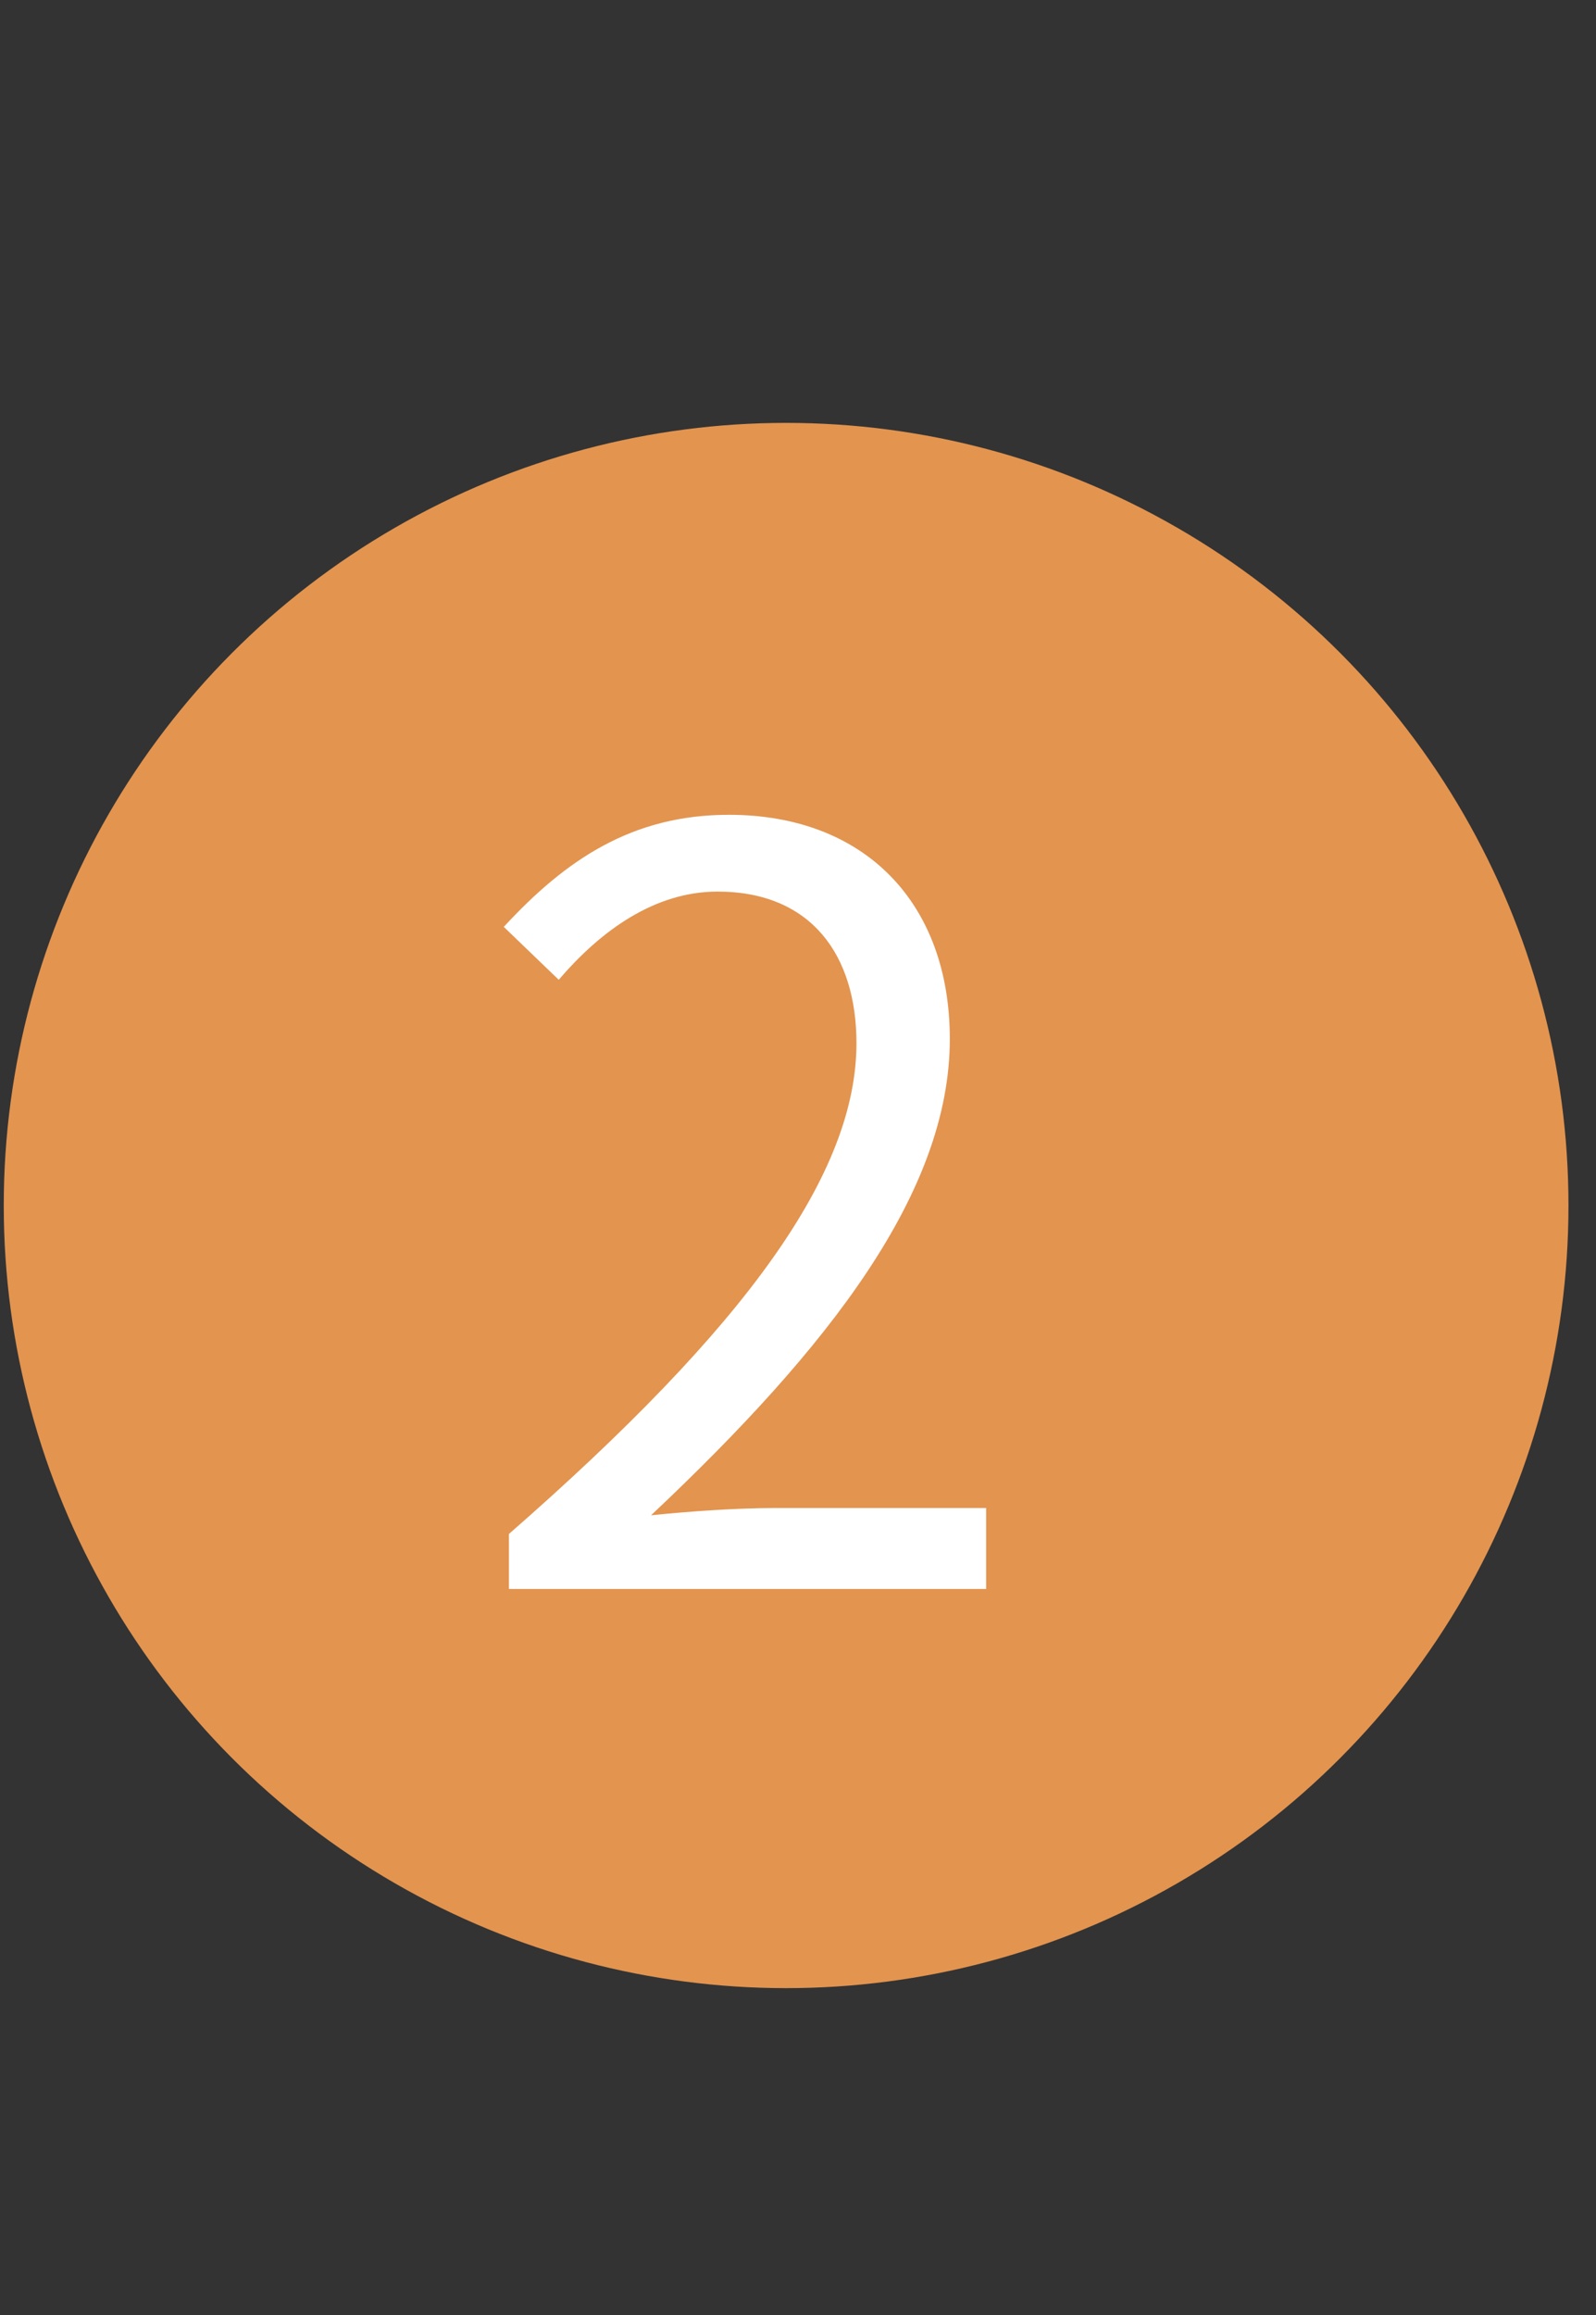
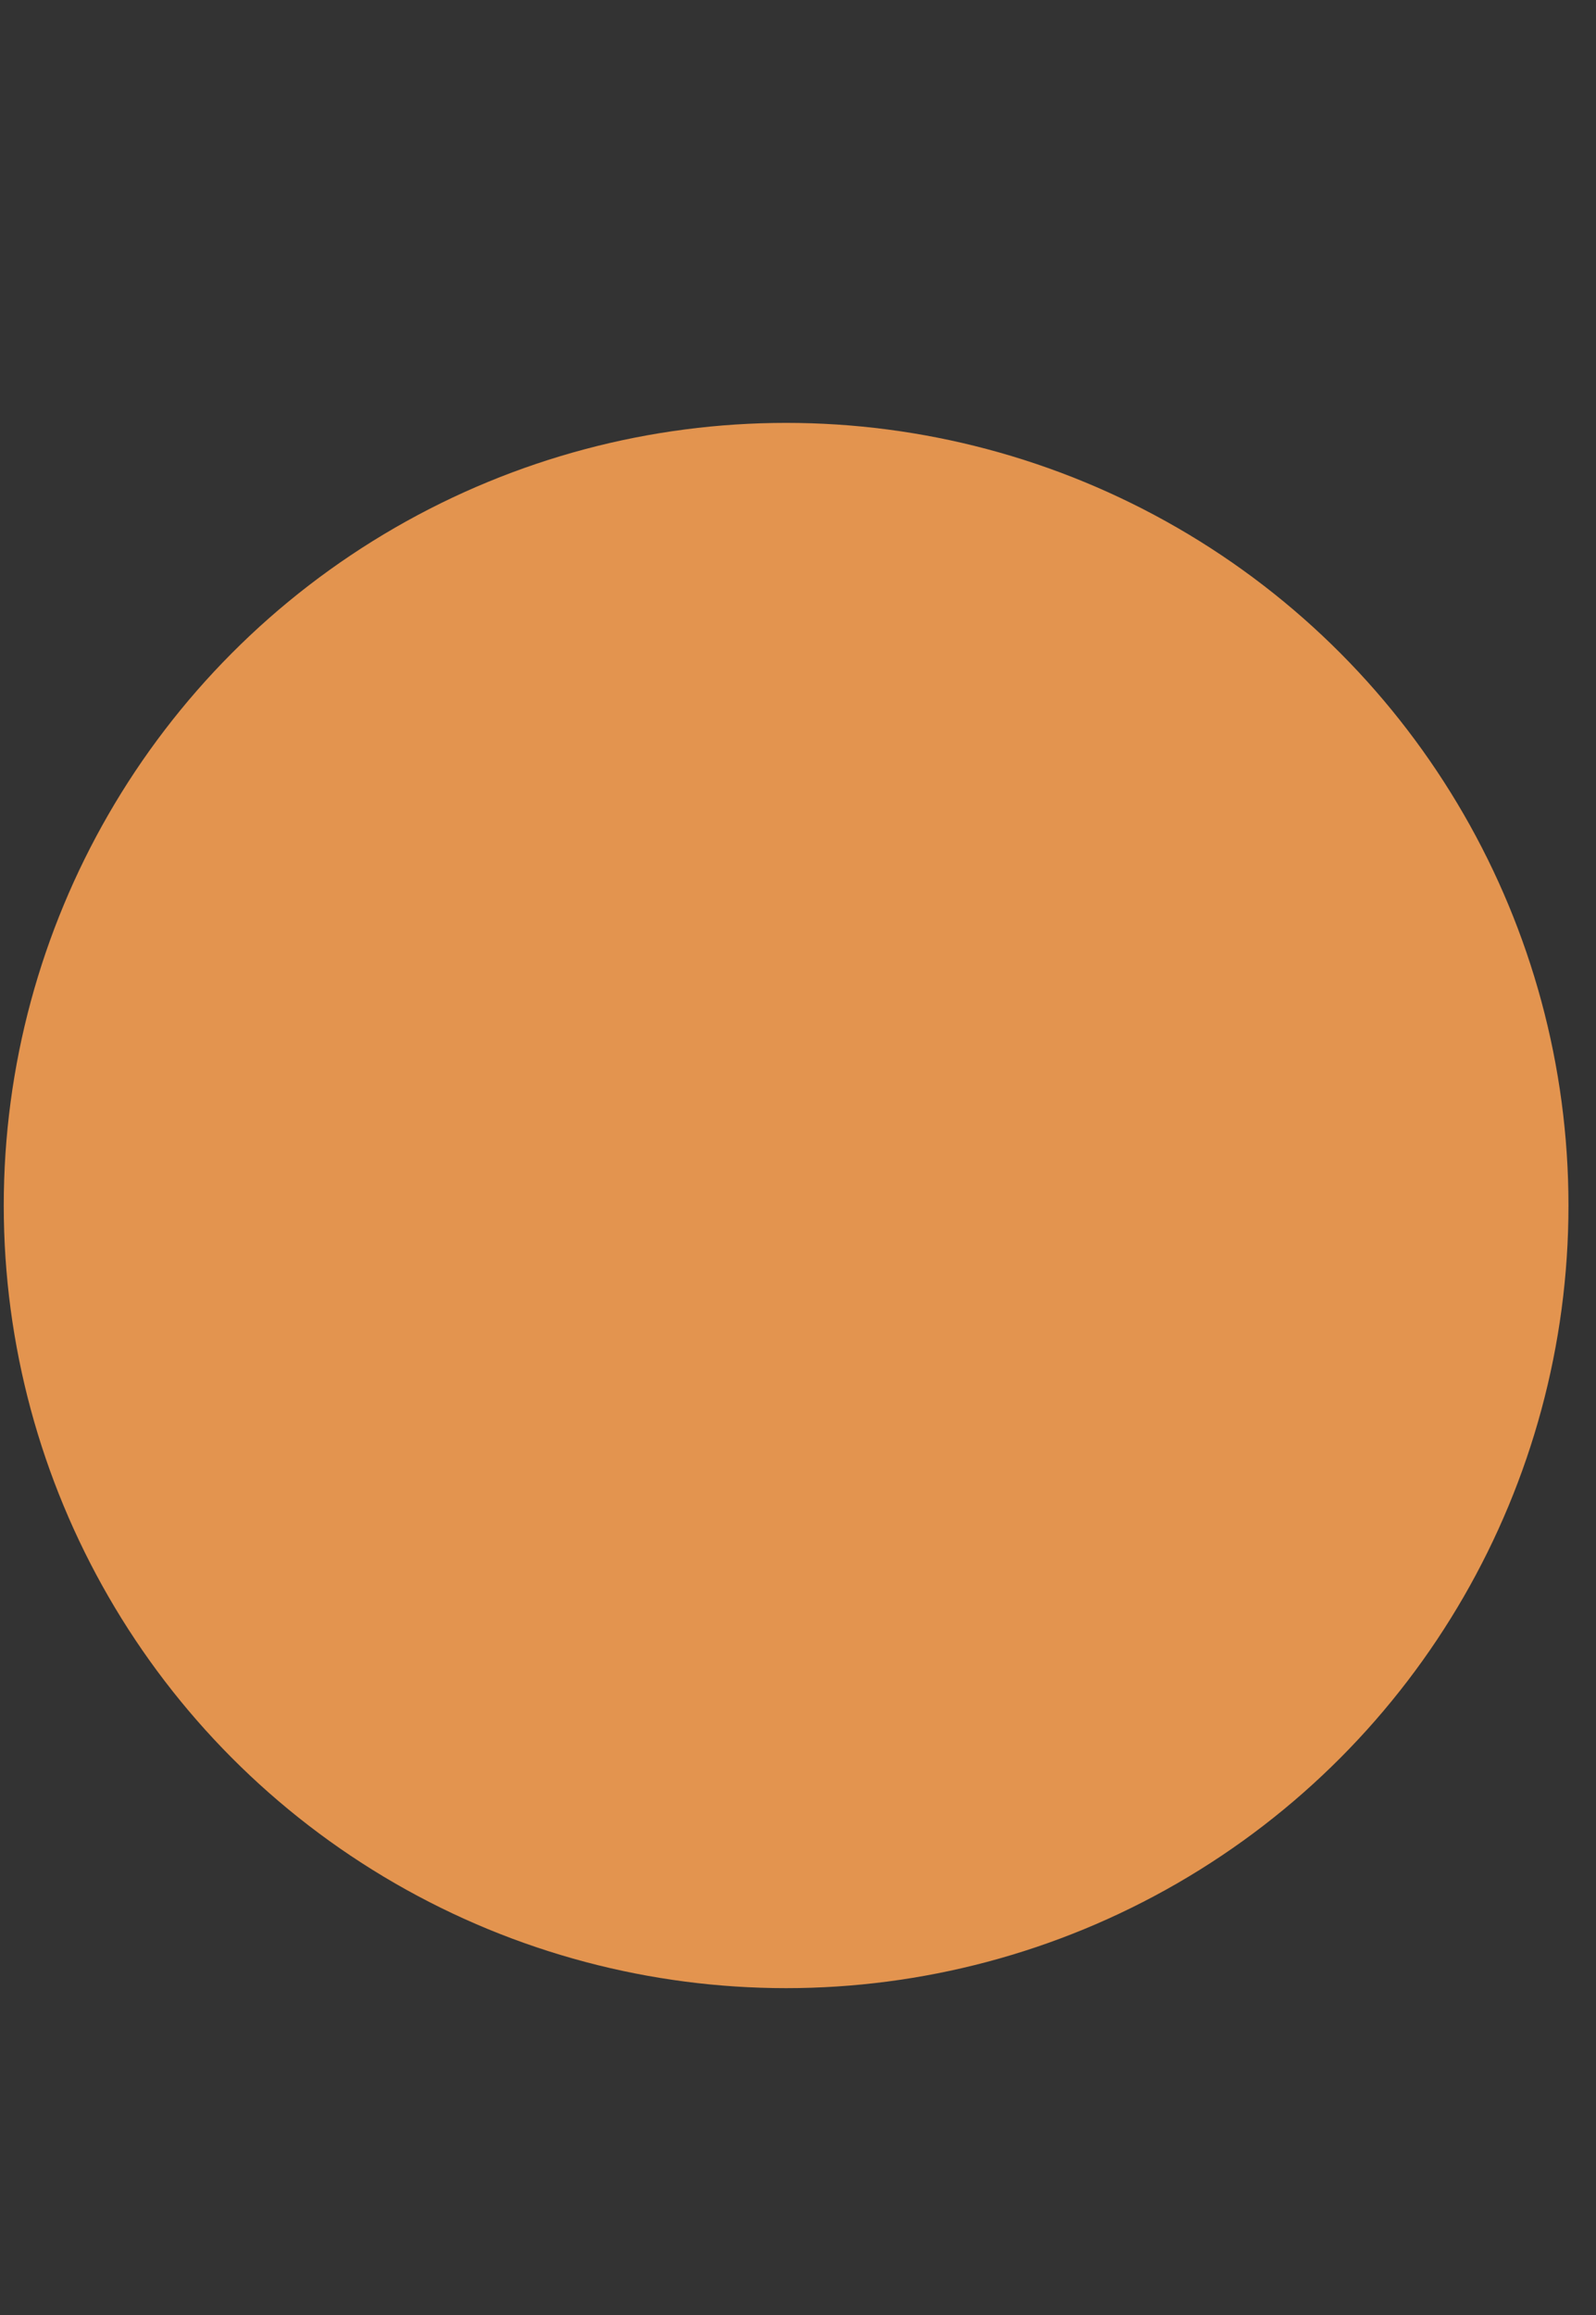
<svg xmlns="http://www.w3.org/2000/svg" width="40" height="58" fill="none">
  <rect width="100%" height="100%" fill="#333333" stroke="none" />
  <circle cx="19.702" cy="30.203" r="19.608" fill="#E3944F" />
-   <path d="M12.755 39.81V38.432C18.735 33.206 21.465 29.384 21.465 26.134C21.465 23.95 20.348 22.338 17.982 22.338C16.422 22.338 15.069 23.3 14.004 24.548L12.626 23.222C14.185 21.532 15.85 20.414 18.267 20.414C21.674 20.414 23.805 22.624 23.805 26.03C23.805 29.852 20.816 33.726 16.317 37.964C17.331 37.86 18.476 37.782 19.438 37.782H24.715V39.81H12.755Z" fill="white" />
</svg>